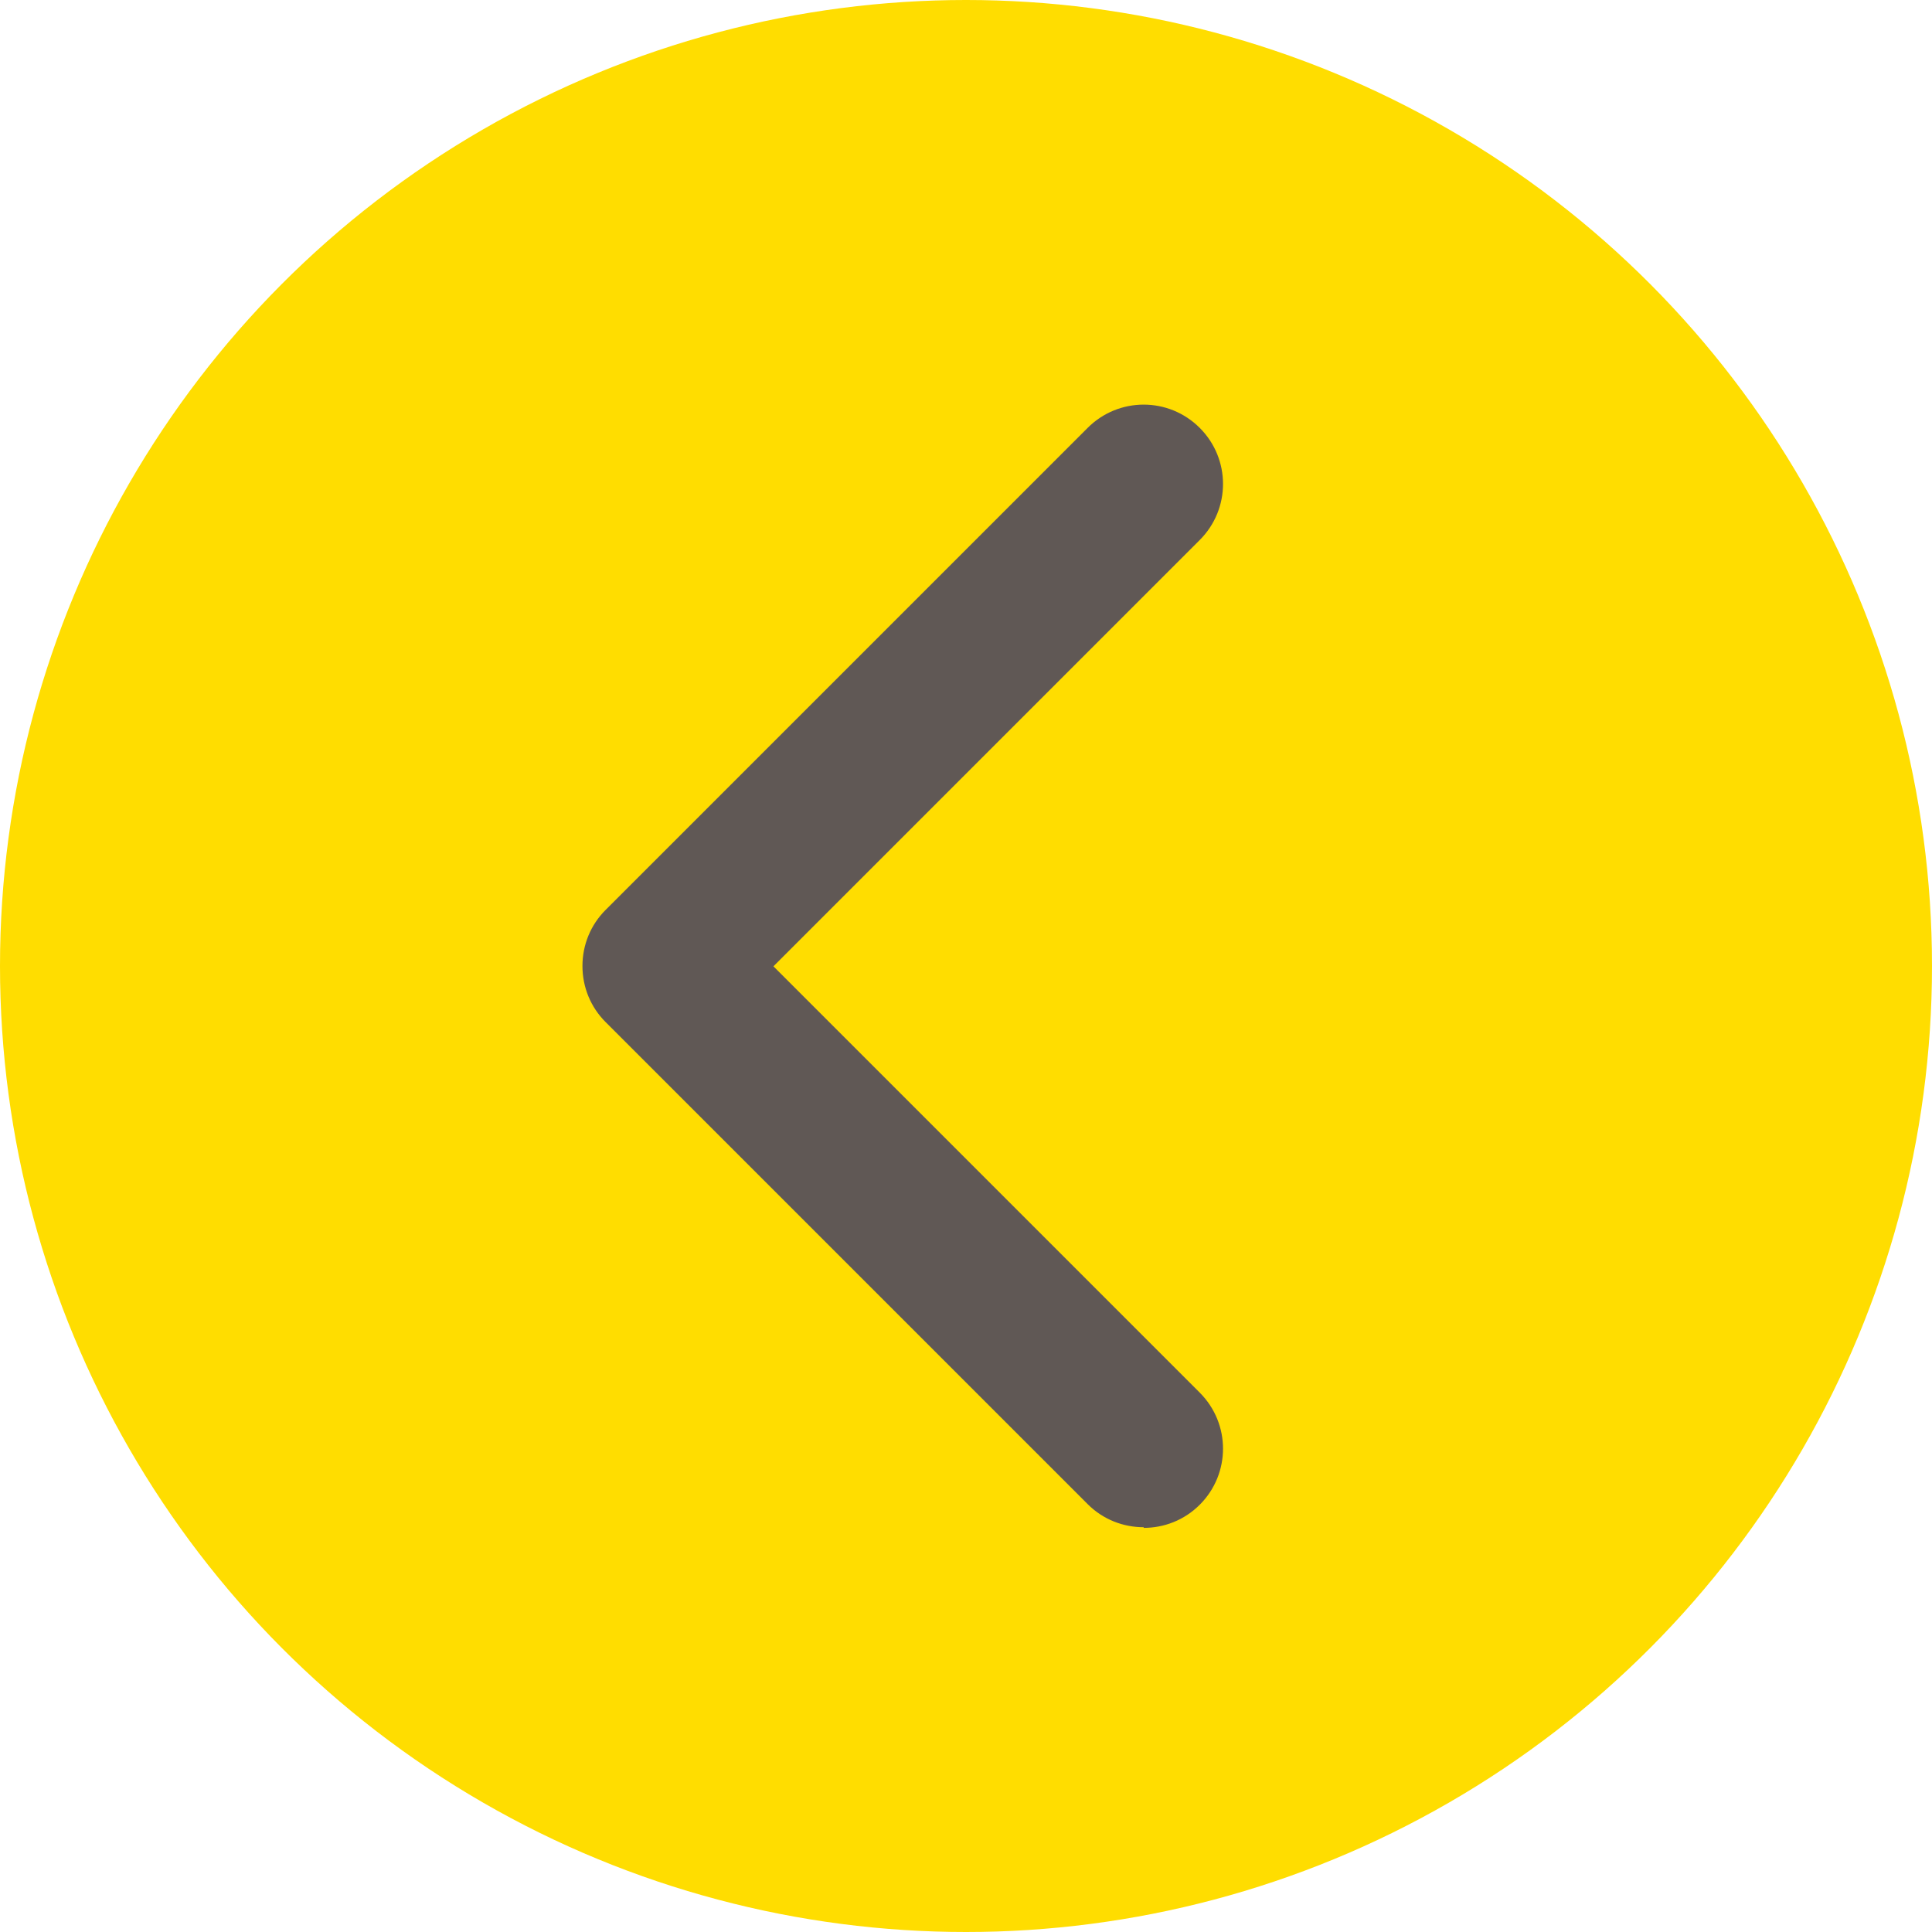
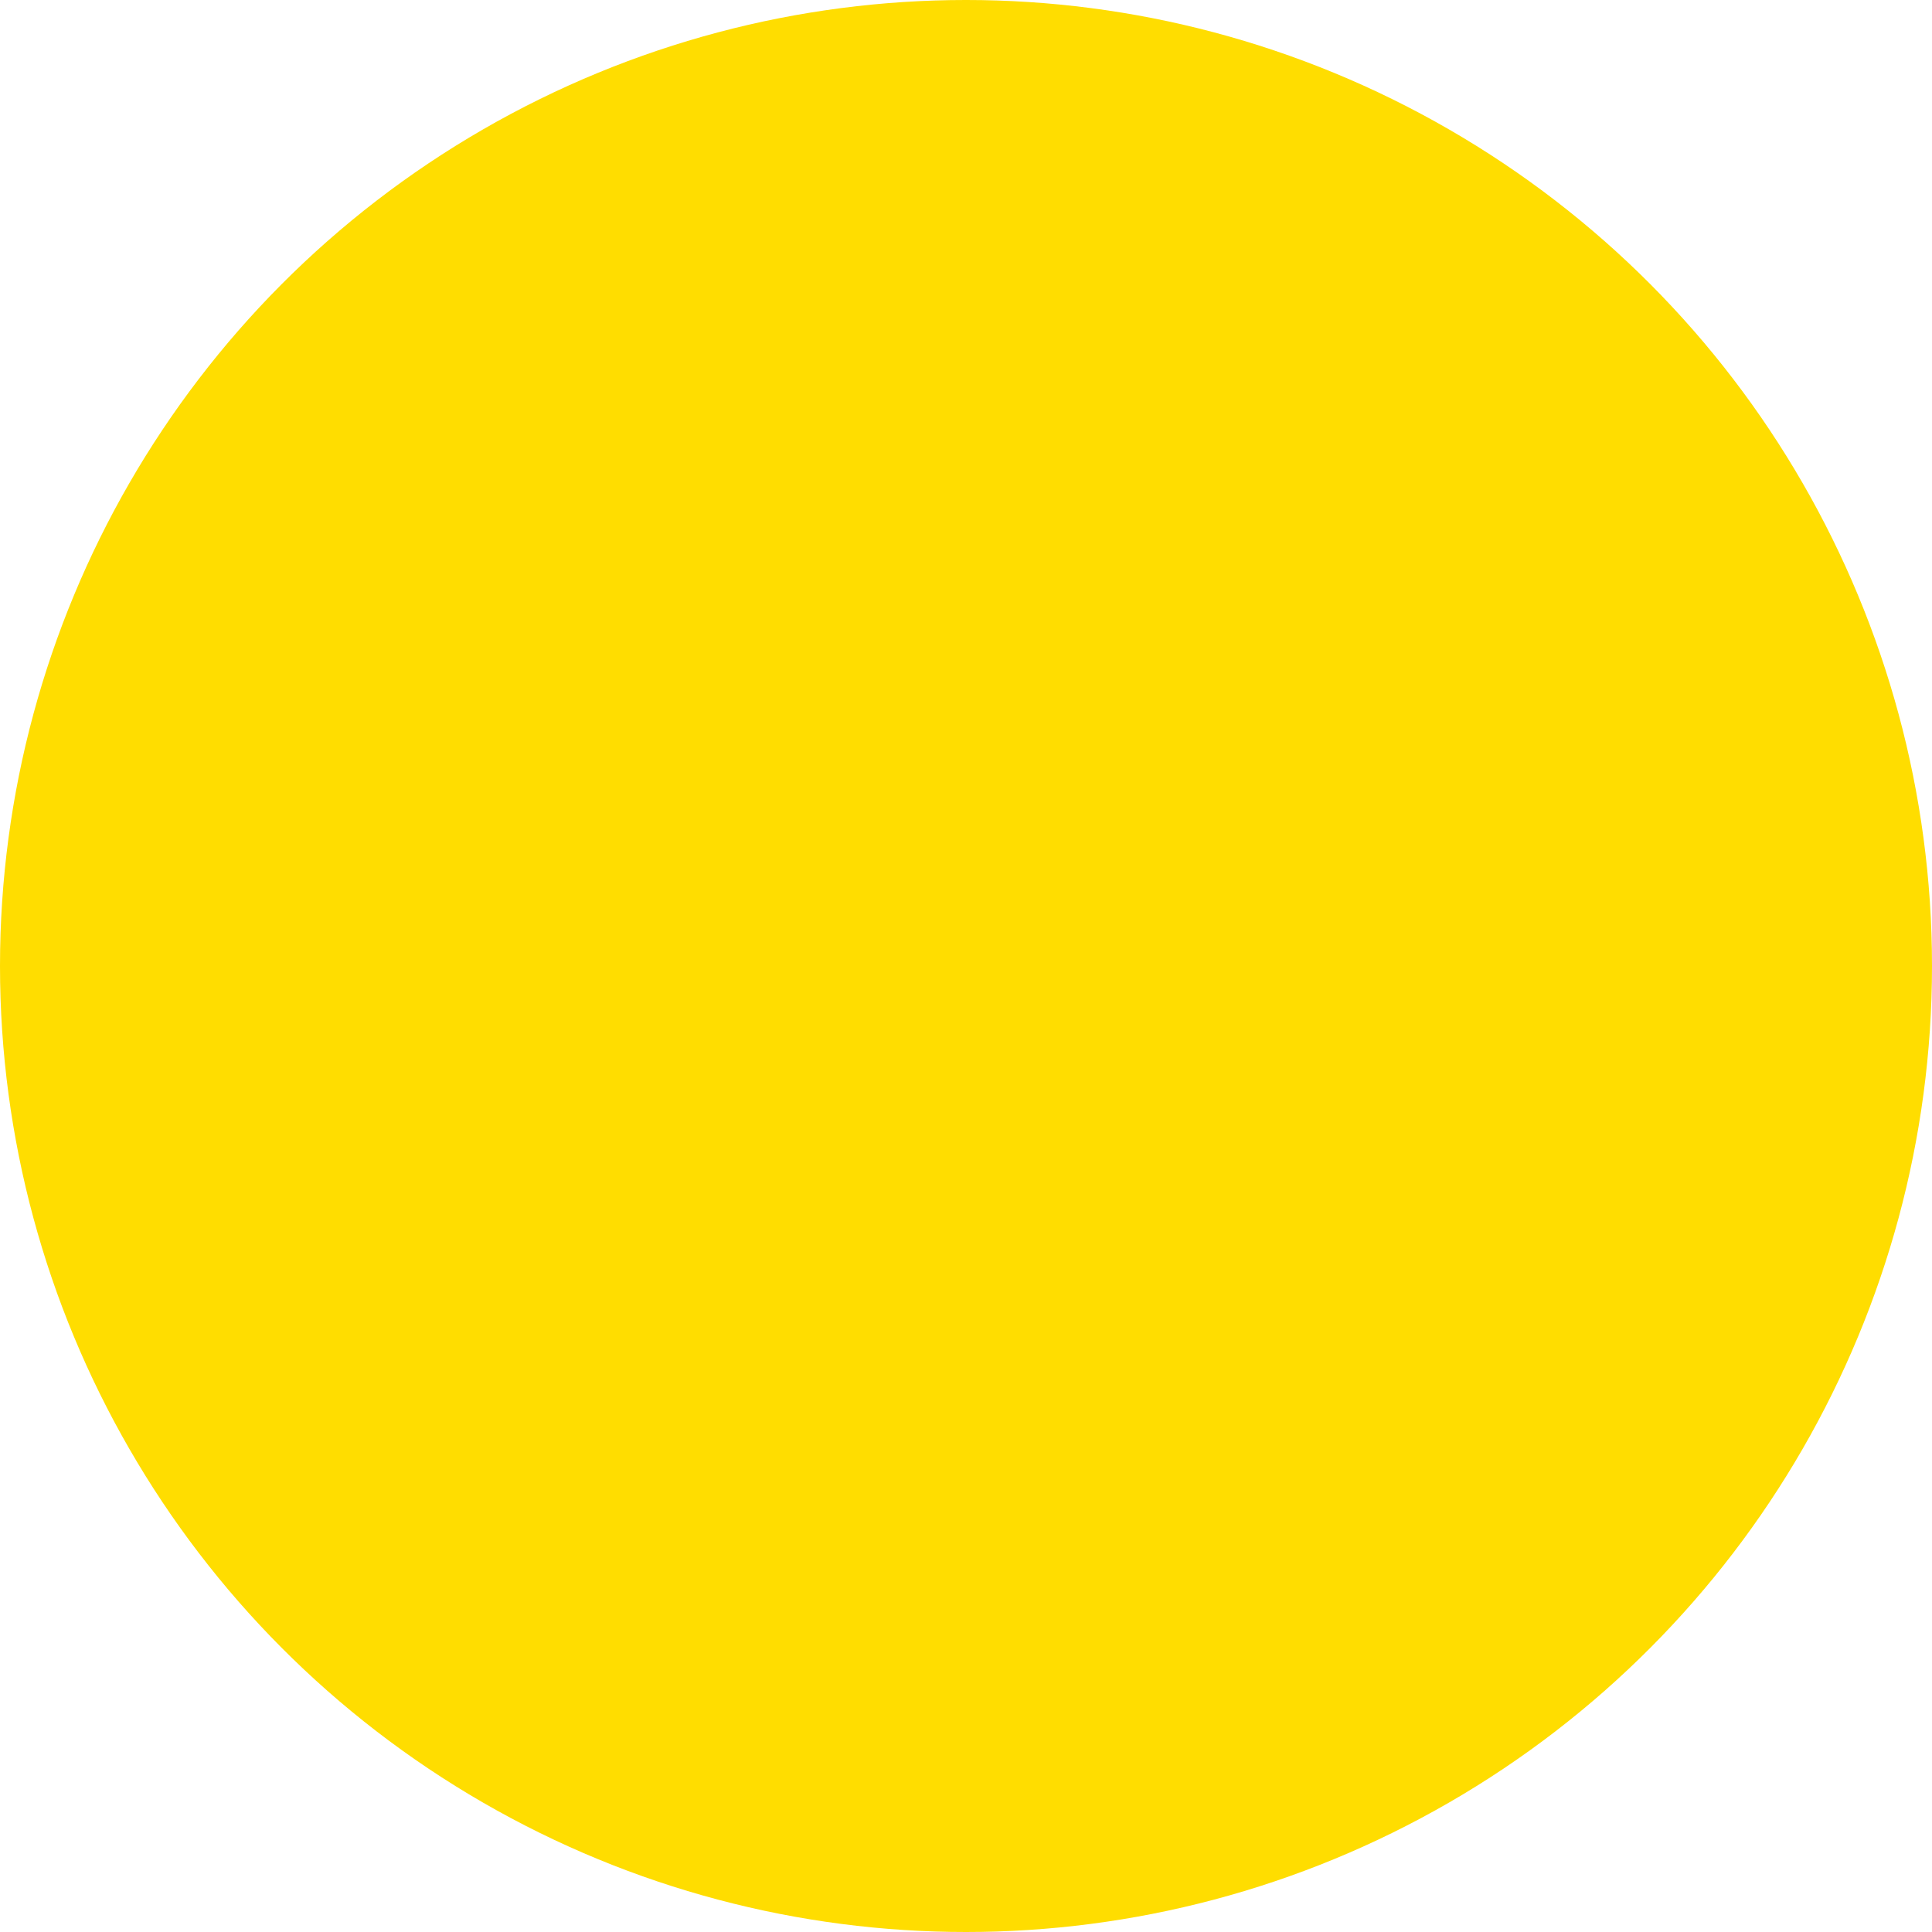
<svg xmlns="http://www.w3.org/2000/svg" id="Calque_2" data-name="Calque 2" viewBox="0 0 61 61">
  <defs>
    <style>
      .cls-1 {
        fill: #605855;
      }

      .cls-2 {
        fill: #fd0;
      }
    </style>
  </defs>
  <g id="Calque_1-2" data-name="Calque 1">
    <g>
      <circle id="Ellipse_16" data-name="Ellipse 16" class="cls-2" cx="30.5" cy="30.5" r="30.5" />
      <g id="Tracé_12" data-name="Tracé 12">
-         <path class="cls-1" d="M36.11,48.22c-.64,0-1.28-.24-1.77-.73l-15.22-15.22c-.47-.47-.73-1.1-.73-1.77s.26-1.3.73-1.77l15.22-15.22c.98-.98,2.56-.98,3.54,0,.98.98.98,2.56,0,3.54l-13.46,13.46,13.46,13.46c.98.98.98,2.56,0,3.54-.49.49-1.13.73-1.77.73Z" />
-       </g>
+         </g>
    </g>
  </g>
</svg>